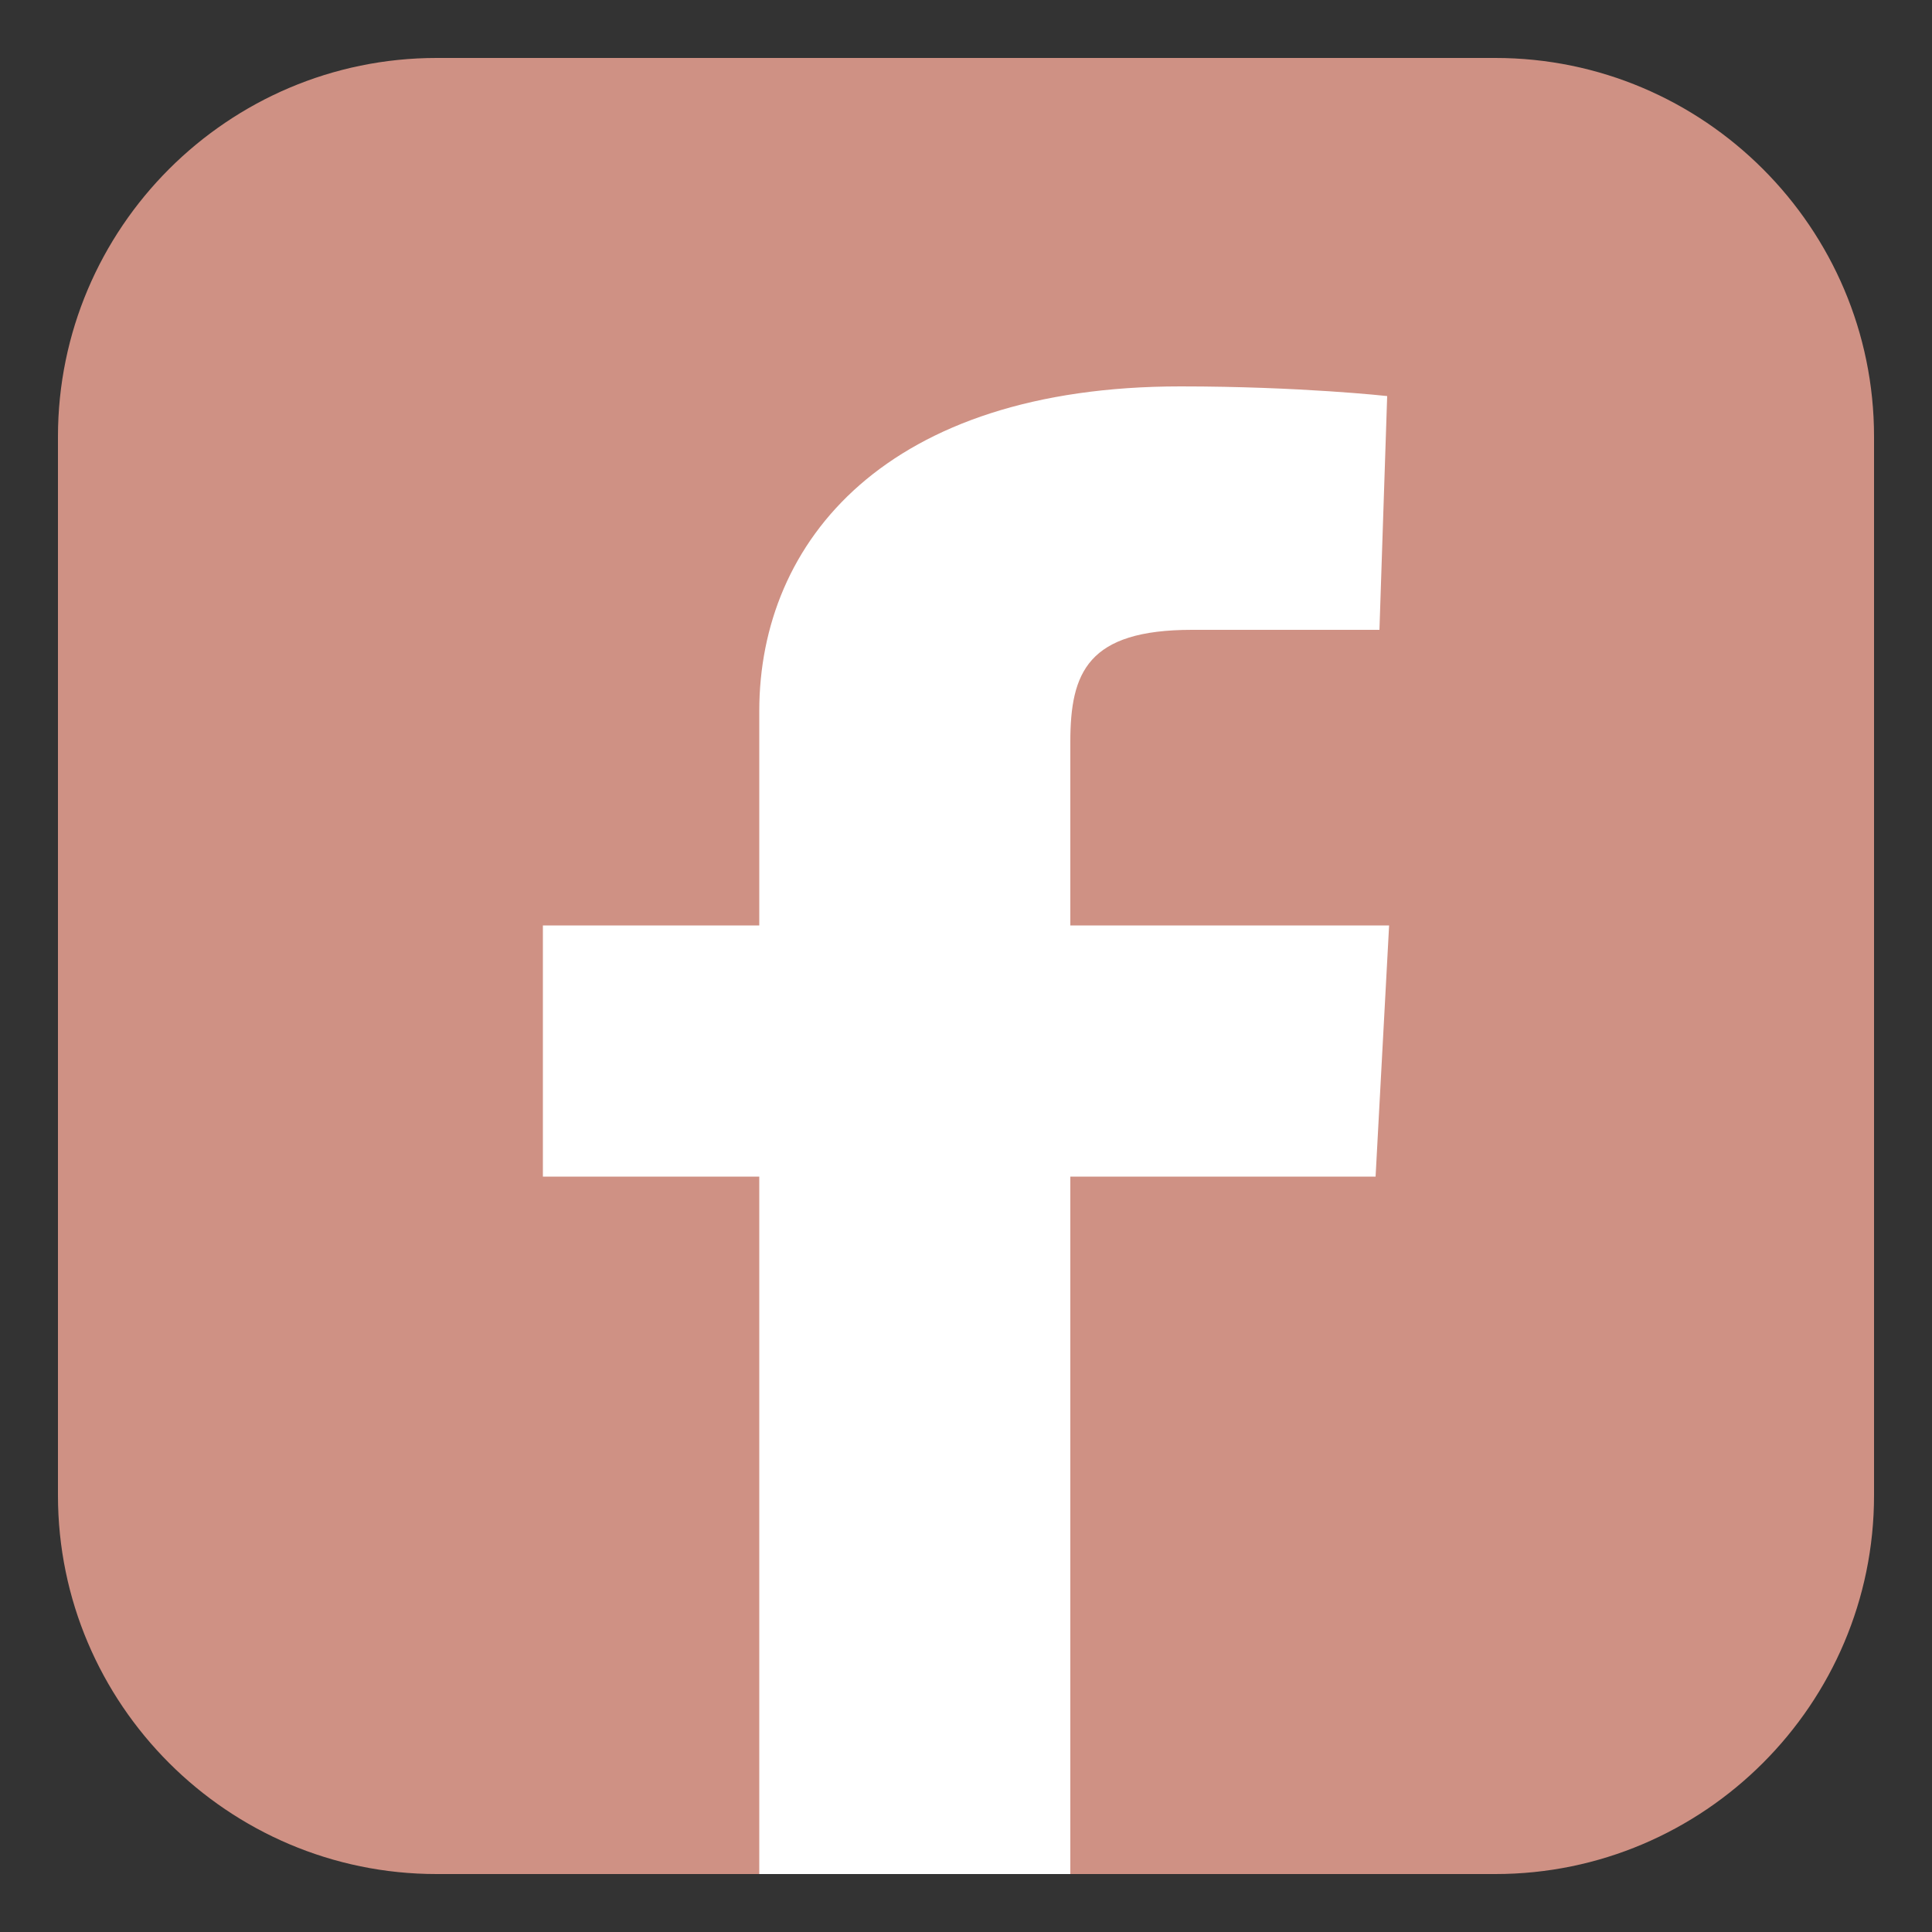
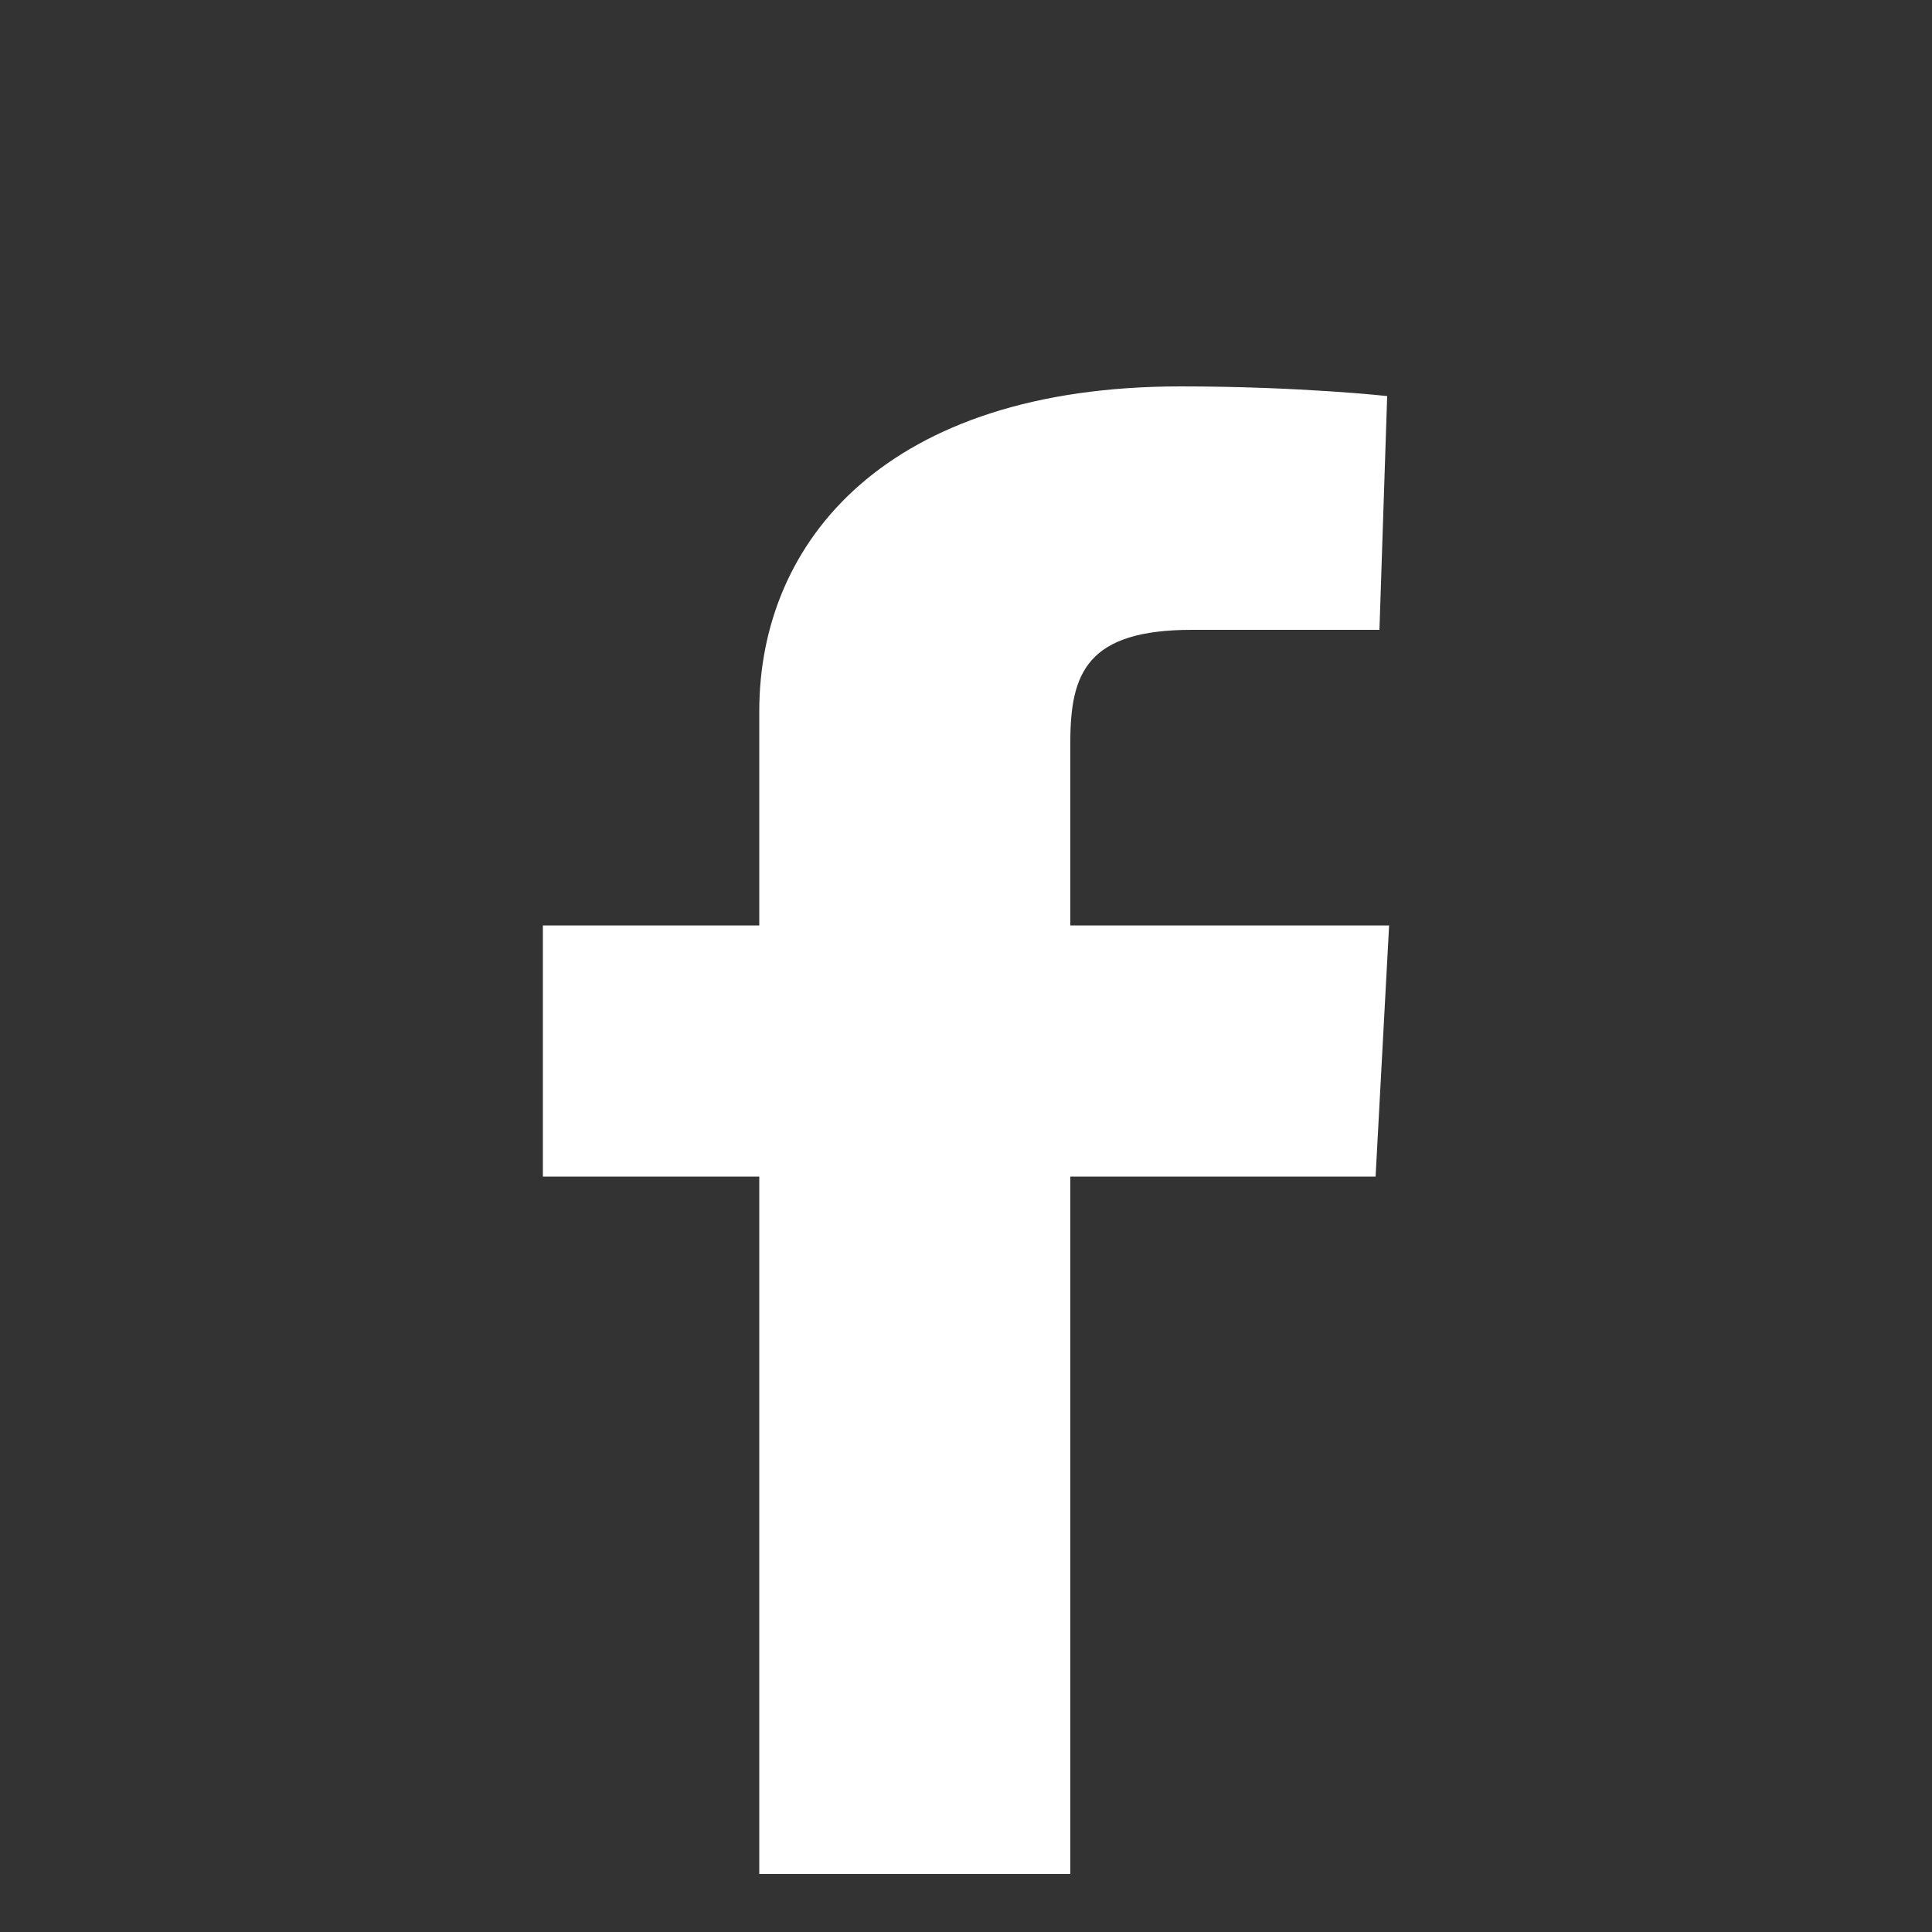
<svg xmlns="http://www.w3.org/2000/svg" version="1.1" x="0px" y="0px" viewBox="0 0 100 100" style="enable-background:new 0 0 100 100;" xml:space="preserve">
  <rect x="0" y="0" width="100" height="100" fill="#333333" stroke="none" />
  <style type="text/css">
	.st0{fill:#cf9184;}
	.st1{fill:#ffffff;}
</style>
  <g id="Layer_1">
-     <path class="st0" d="M77.4,3H22.6C11.8,3,3,11.8,3,22.6v54.8C3,88.2,11.8,97,22.6,97h54.8C88.2,97,97,88.2,97,77.4V22.6   C97,11.8,88.2,3,77.4,3z" />
-   </g>
+     </g>
  <g id="Layer_3">
    <g>
      <path class="st1" d="M55.4,38.4v9.5h16.5l-0.7,13H55.4V97H39.3V60.9H28.1v-13h11.2V36.8C39.3,28,45.9,20,61.1,20    c6.2,0,10.7,0.5,10.7,0.5l-0.4,12.1c0,0-4.6,0-9.7,0C56.3,32.6,55.4,34.8,55.4,38.4" />
    </g>
  </g>
</svg>